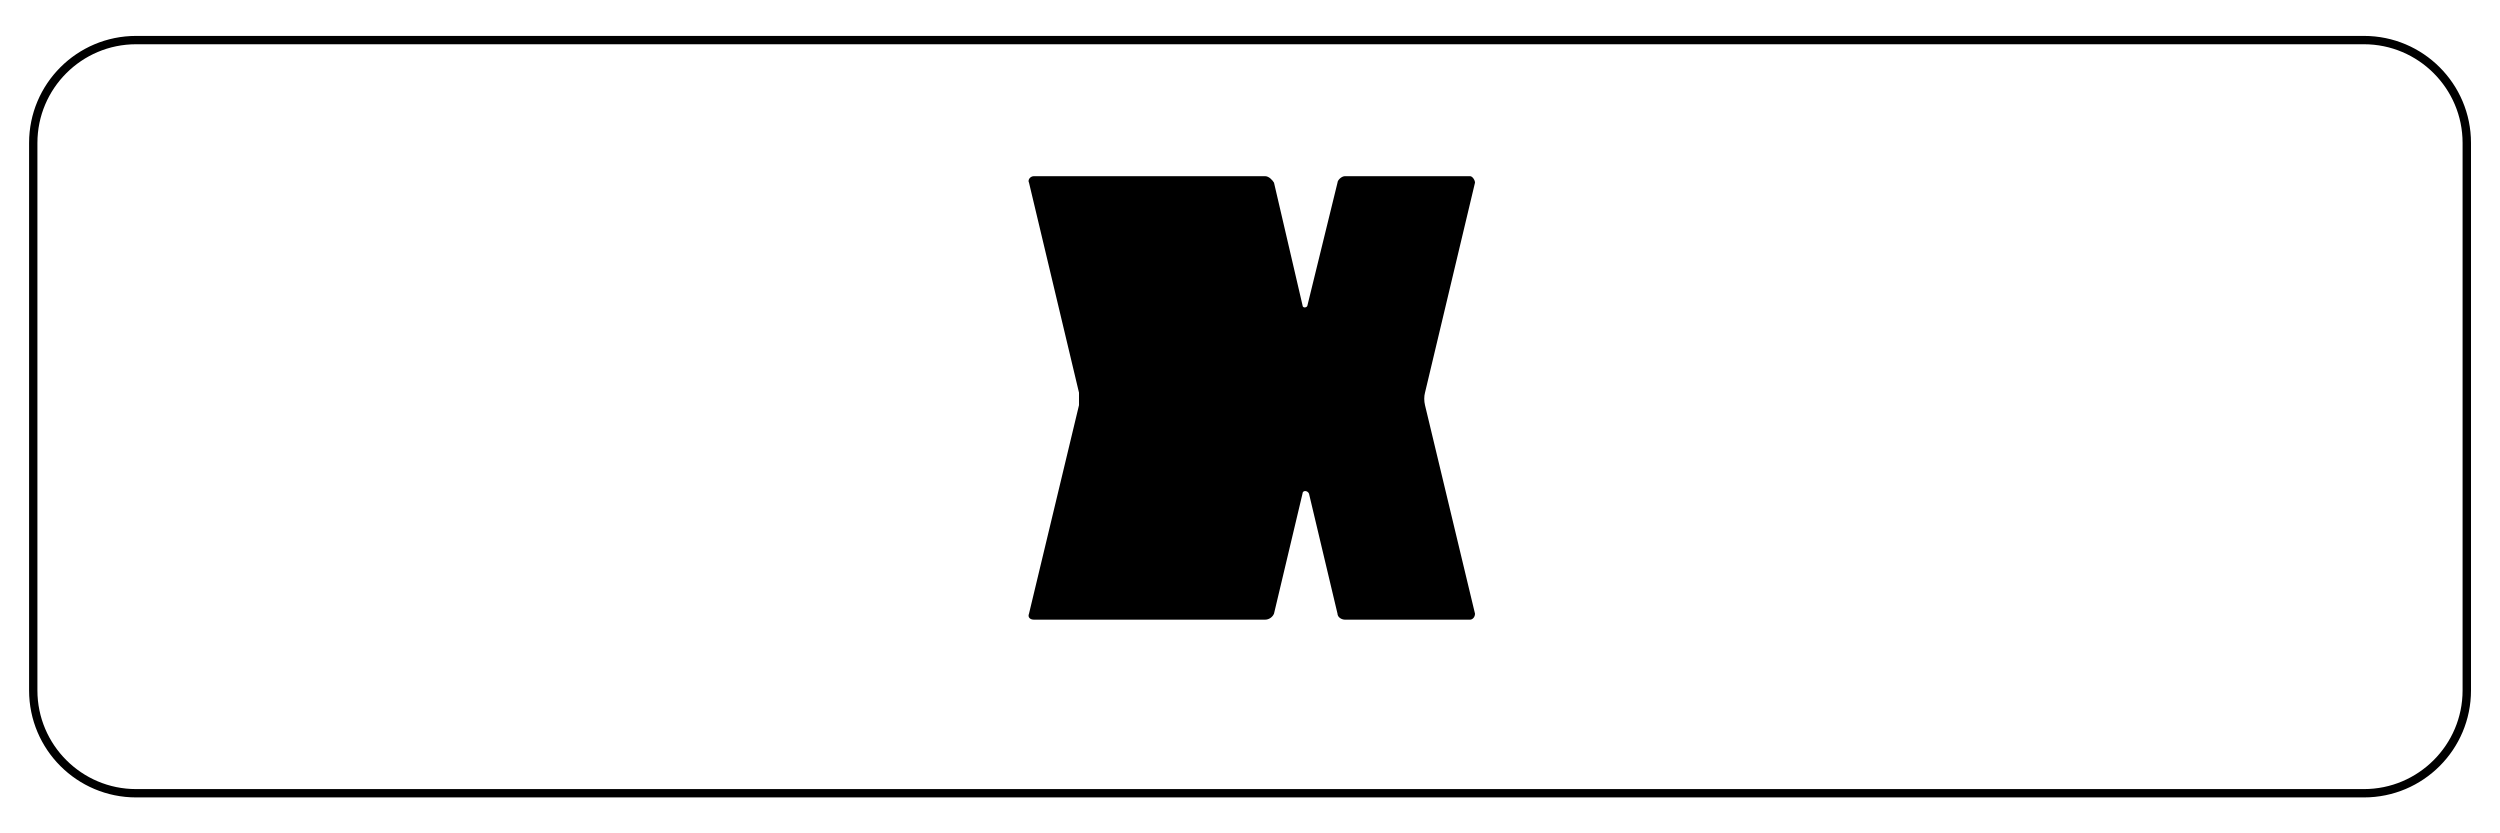
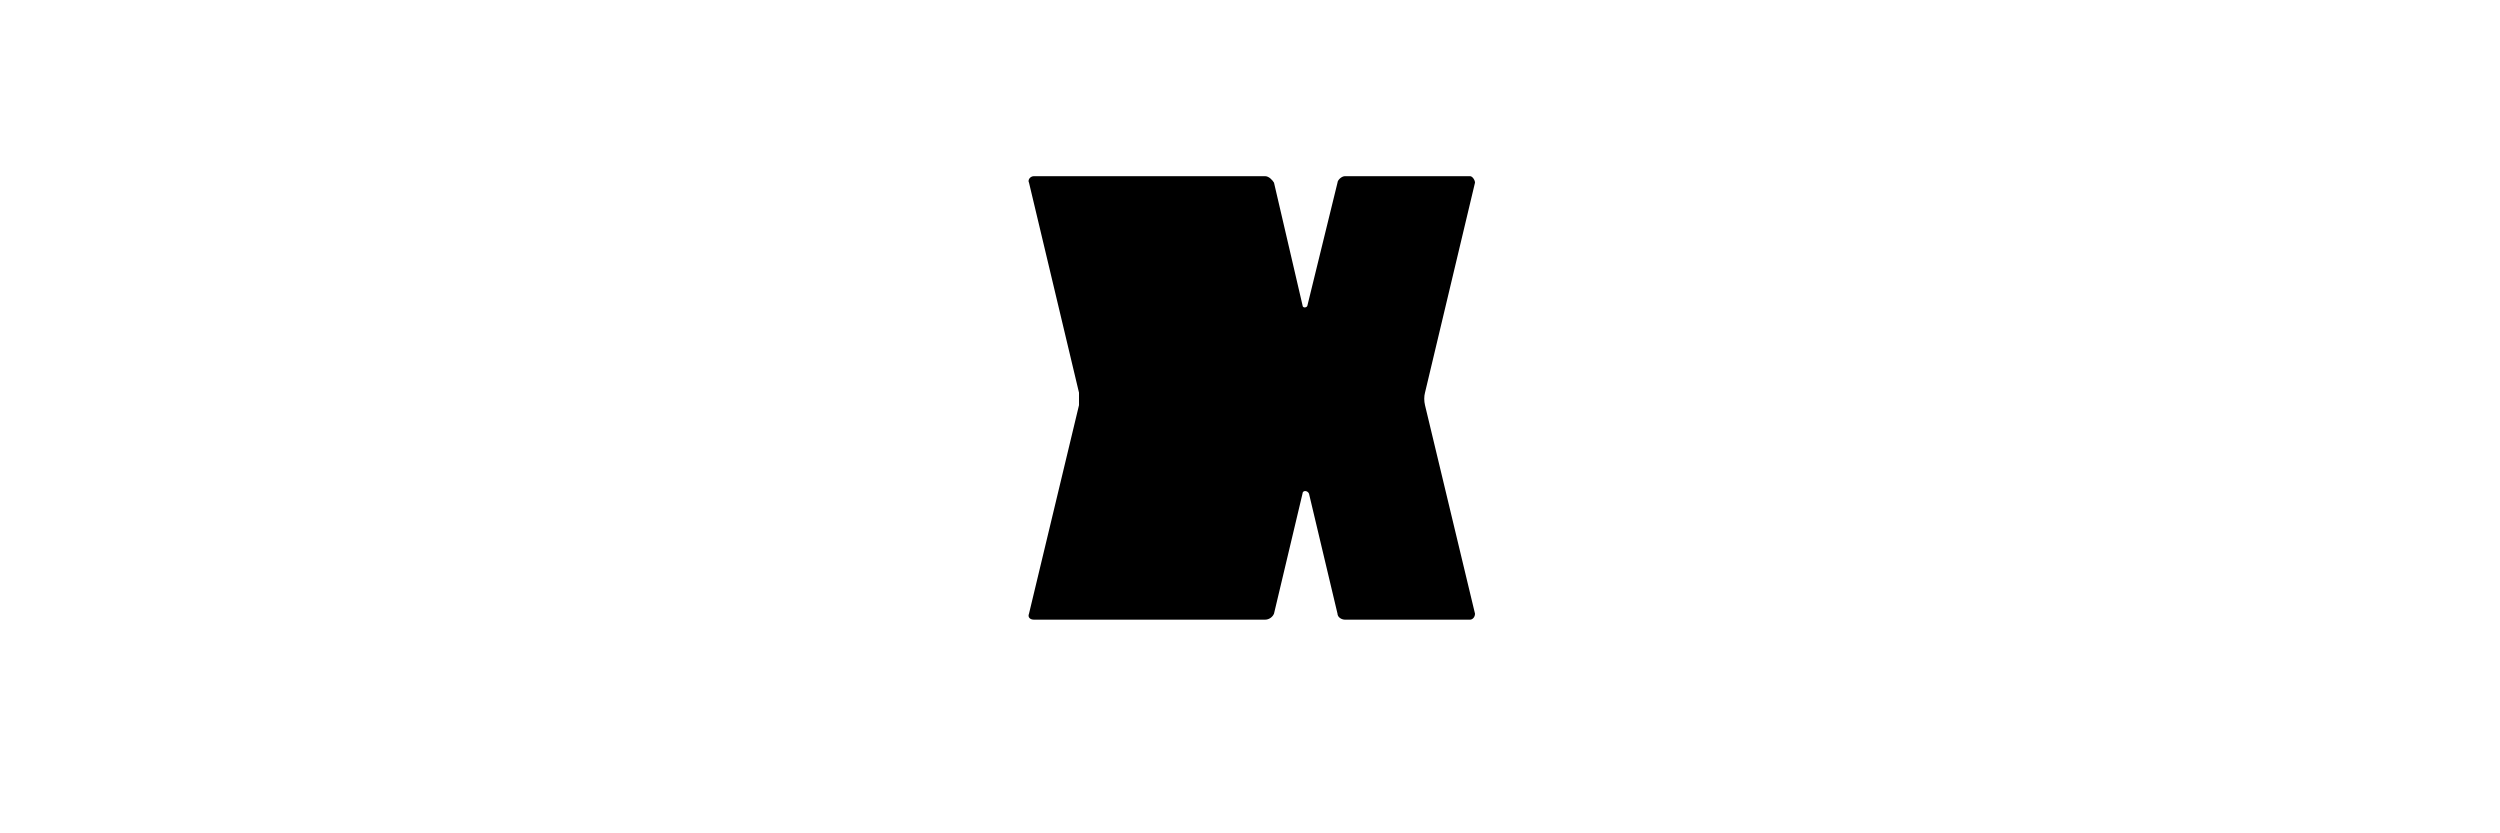
<svg xmlns="http://www.w3.org/2000/svg" viewBox="0 0 300 100">
  <g id="_レイヤー_1">
-     <path d="M283.67,5.31c6.53,0,11.84,5.31,11.84,11.84v65.7c0,6.53-5.31,11.84-11.84,11.84H16.33c-6.53,0-11.84-5.31-11.84-11.84V17.15c0-6.53,5.31-11.84,11.84-11.84h267.35M283.67,4.31H16.33c-7.09,0-12.84,5.75-12.84,12.84v65.7c0,7.09,5.75,12.84,12.84,12.84h267.35c7.09,0,12.84-5.75,12.84-12.84V17.15c0-7.09-5.75-12.84-12.84-12.84h0Z" />
-   </g>
+     </g>
  <g id="_レイヤー_2">
    <path d="M171,47.12c-.12.42-.12,1.02,0,1.5l6,25.02c0,.42-.3.72-.6.72h-15c-.42,0-.9-.3-.9-.72l-3.42-14.4c-.18-.42-.78-.42-.78,0l-3.42,14.4c-.18.42-.6.72-1.08.72h-27.72c-.48,0-.78-.3-.6-.72l6-25.02v-1.5l-6-25.2c-.18-.3.12-.78.6-.78h27.72c.48,0,.9.48,1.08.78l3.42,14.7c0,.42.6.3.6,0l3.6-14.7c0-.3.48-.78.9-.78h15c.3,0,.6.48.6.78l-6,25.2Z" />
  </g>
</svg>